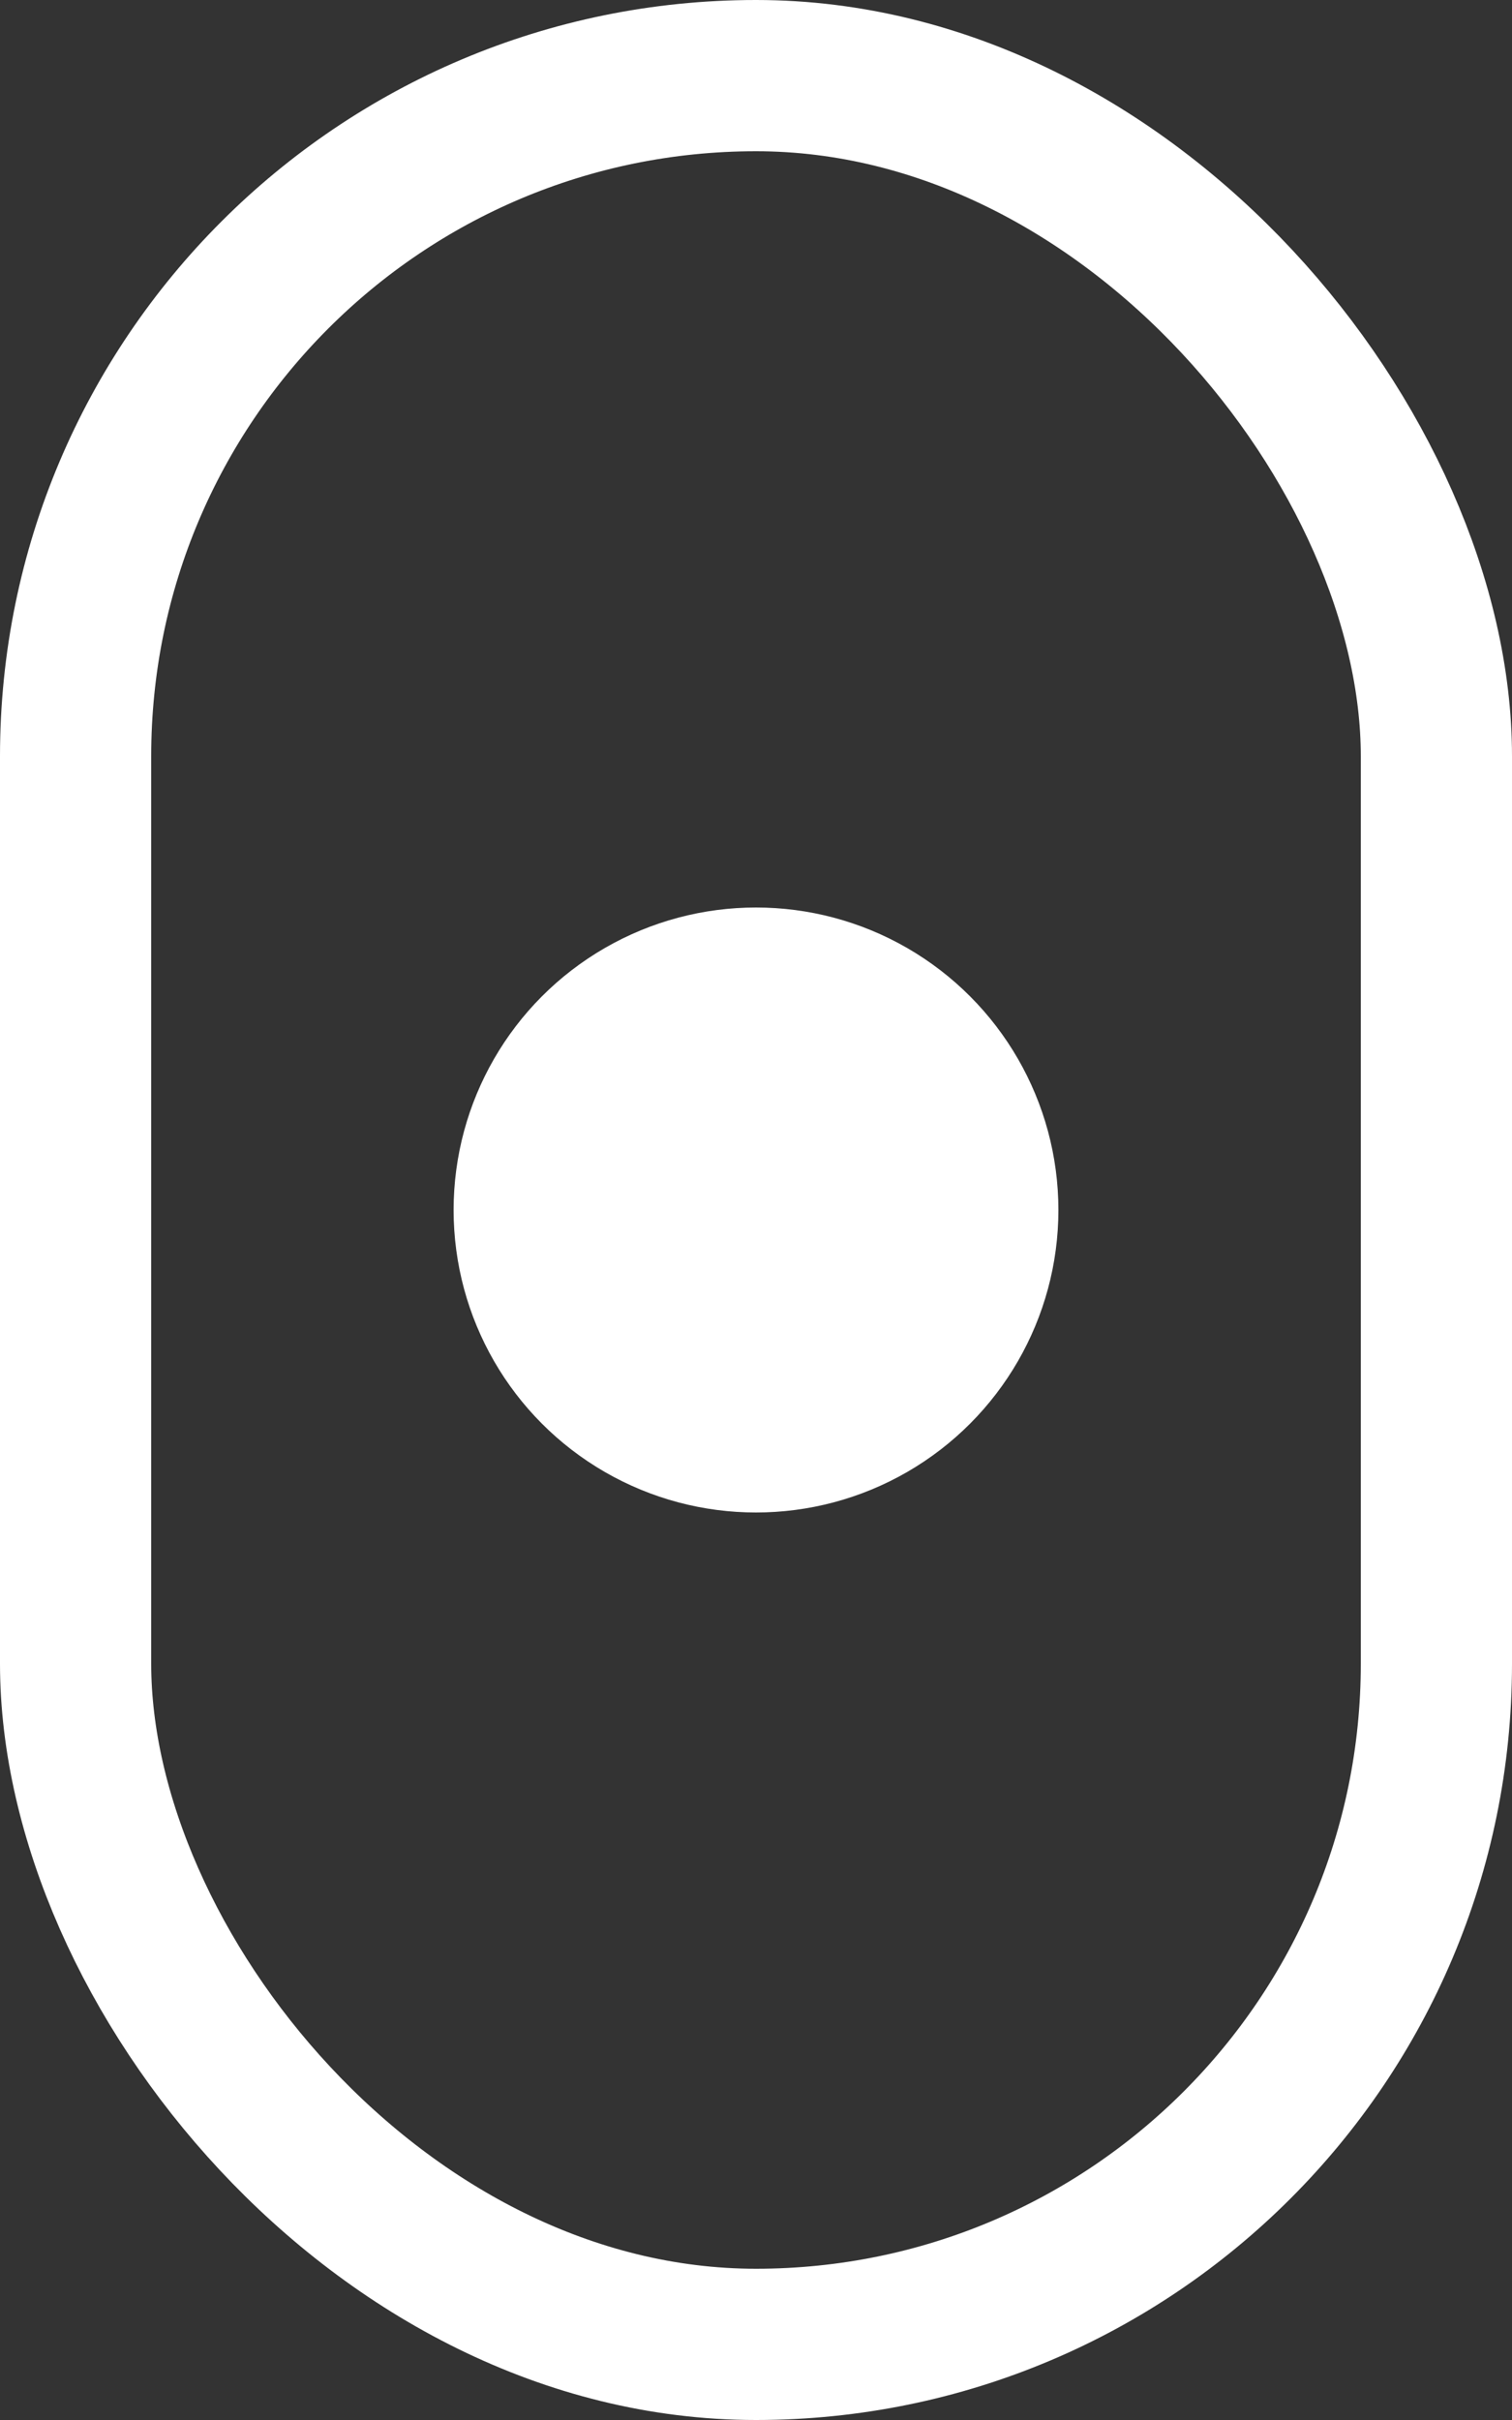
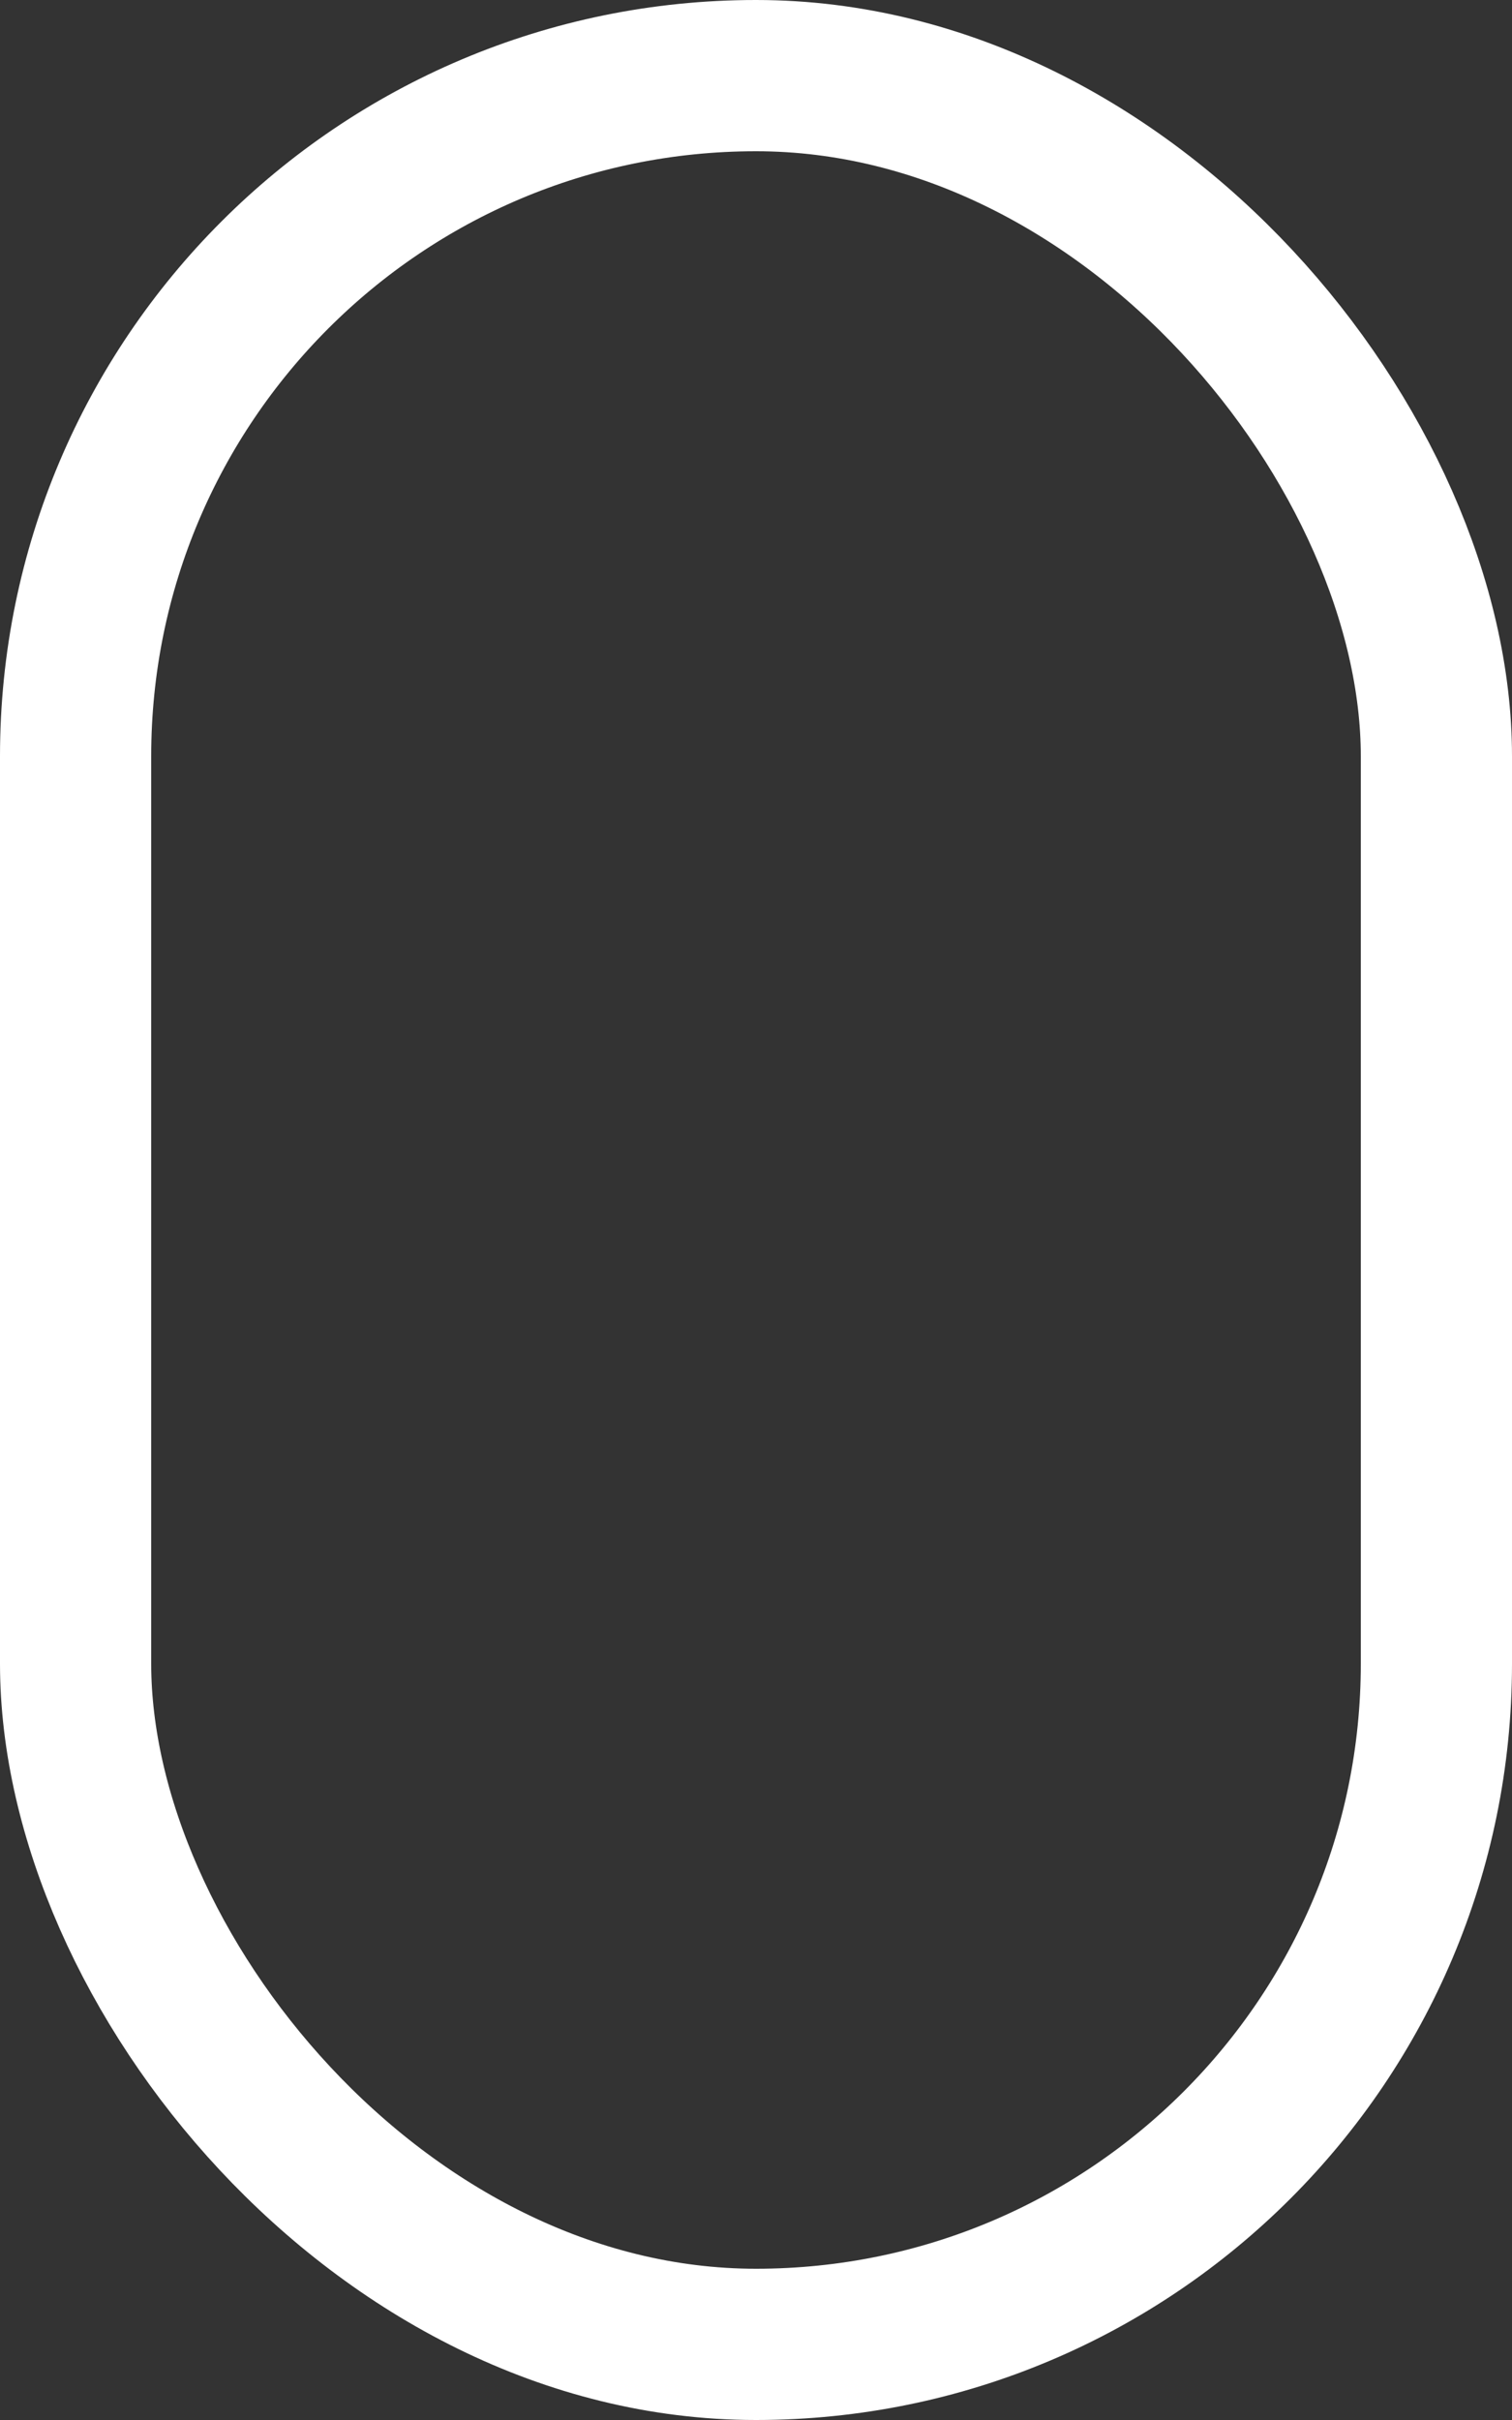
<svg xmlns="http://www.w3.org/2000/svg" width="10" height="16" viewBox="0 0 10 16" fill="none">
  <rect x="0" y="0" width="10" height="16" fill="#333333" stroke="none" />
  <rect x="0.5" y="0.5" width="9" height="15" rx="4.5" stroke="white" />
-   <circle cx="5" cy="8" r="2" fill="white" />
</svg>